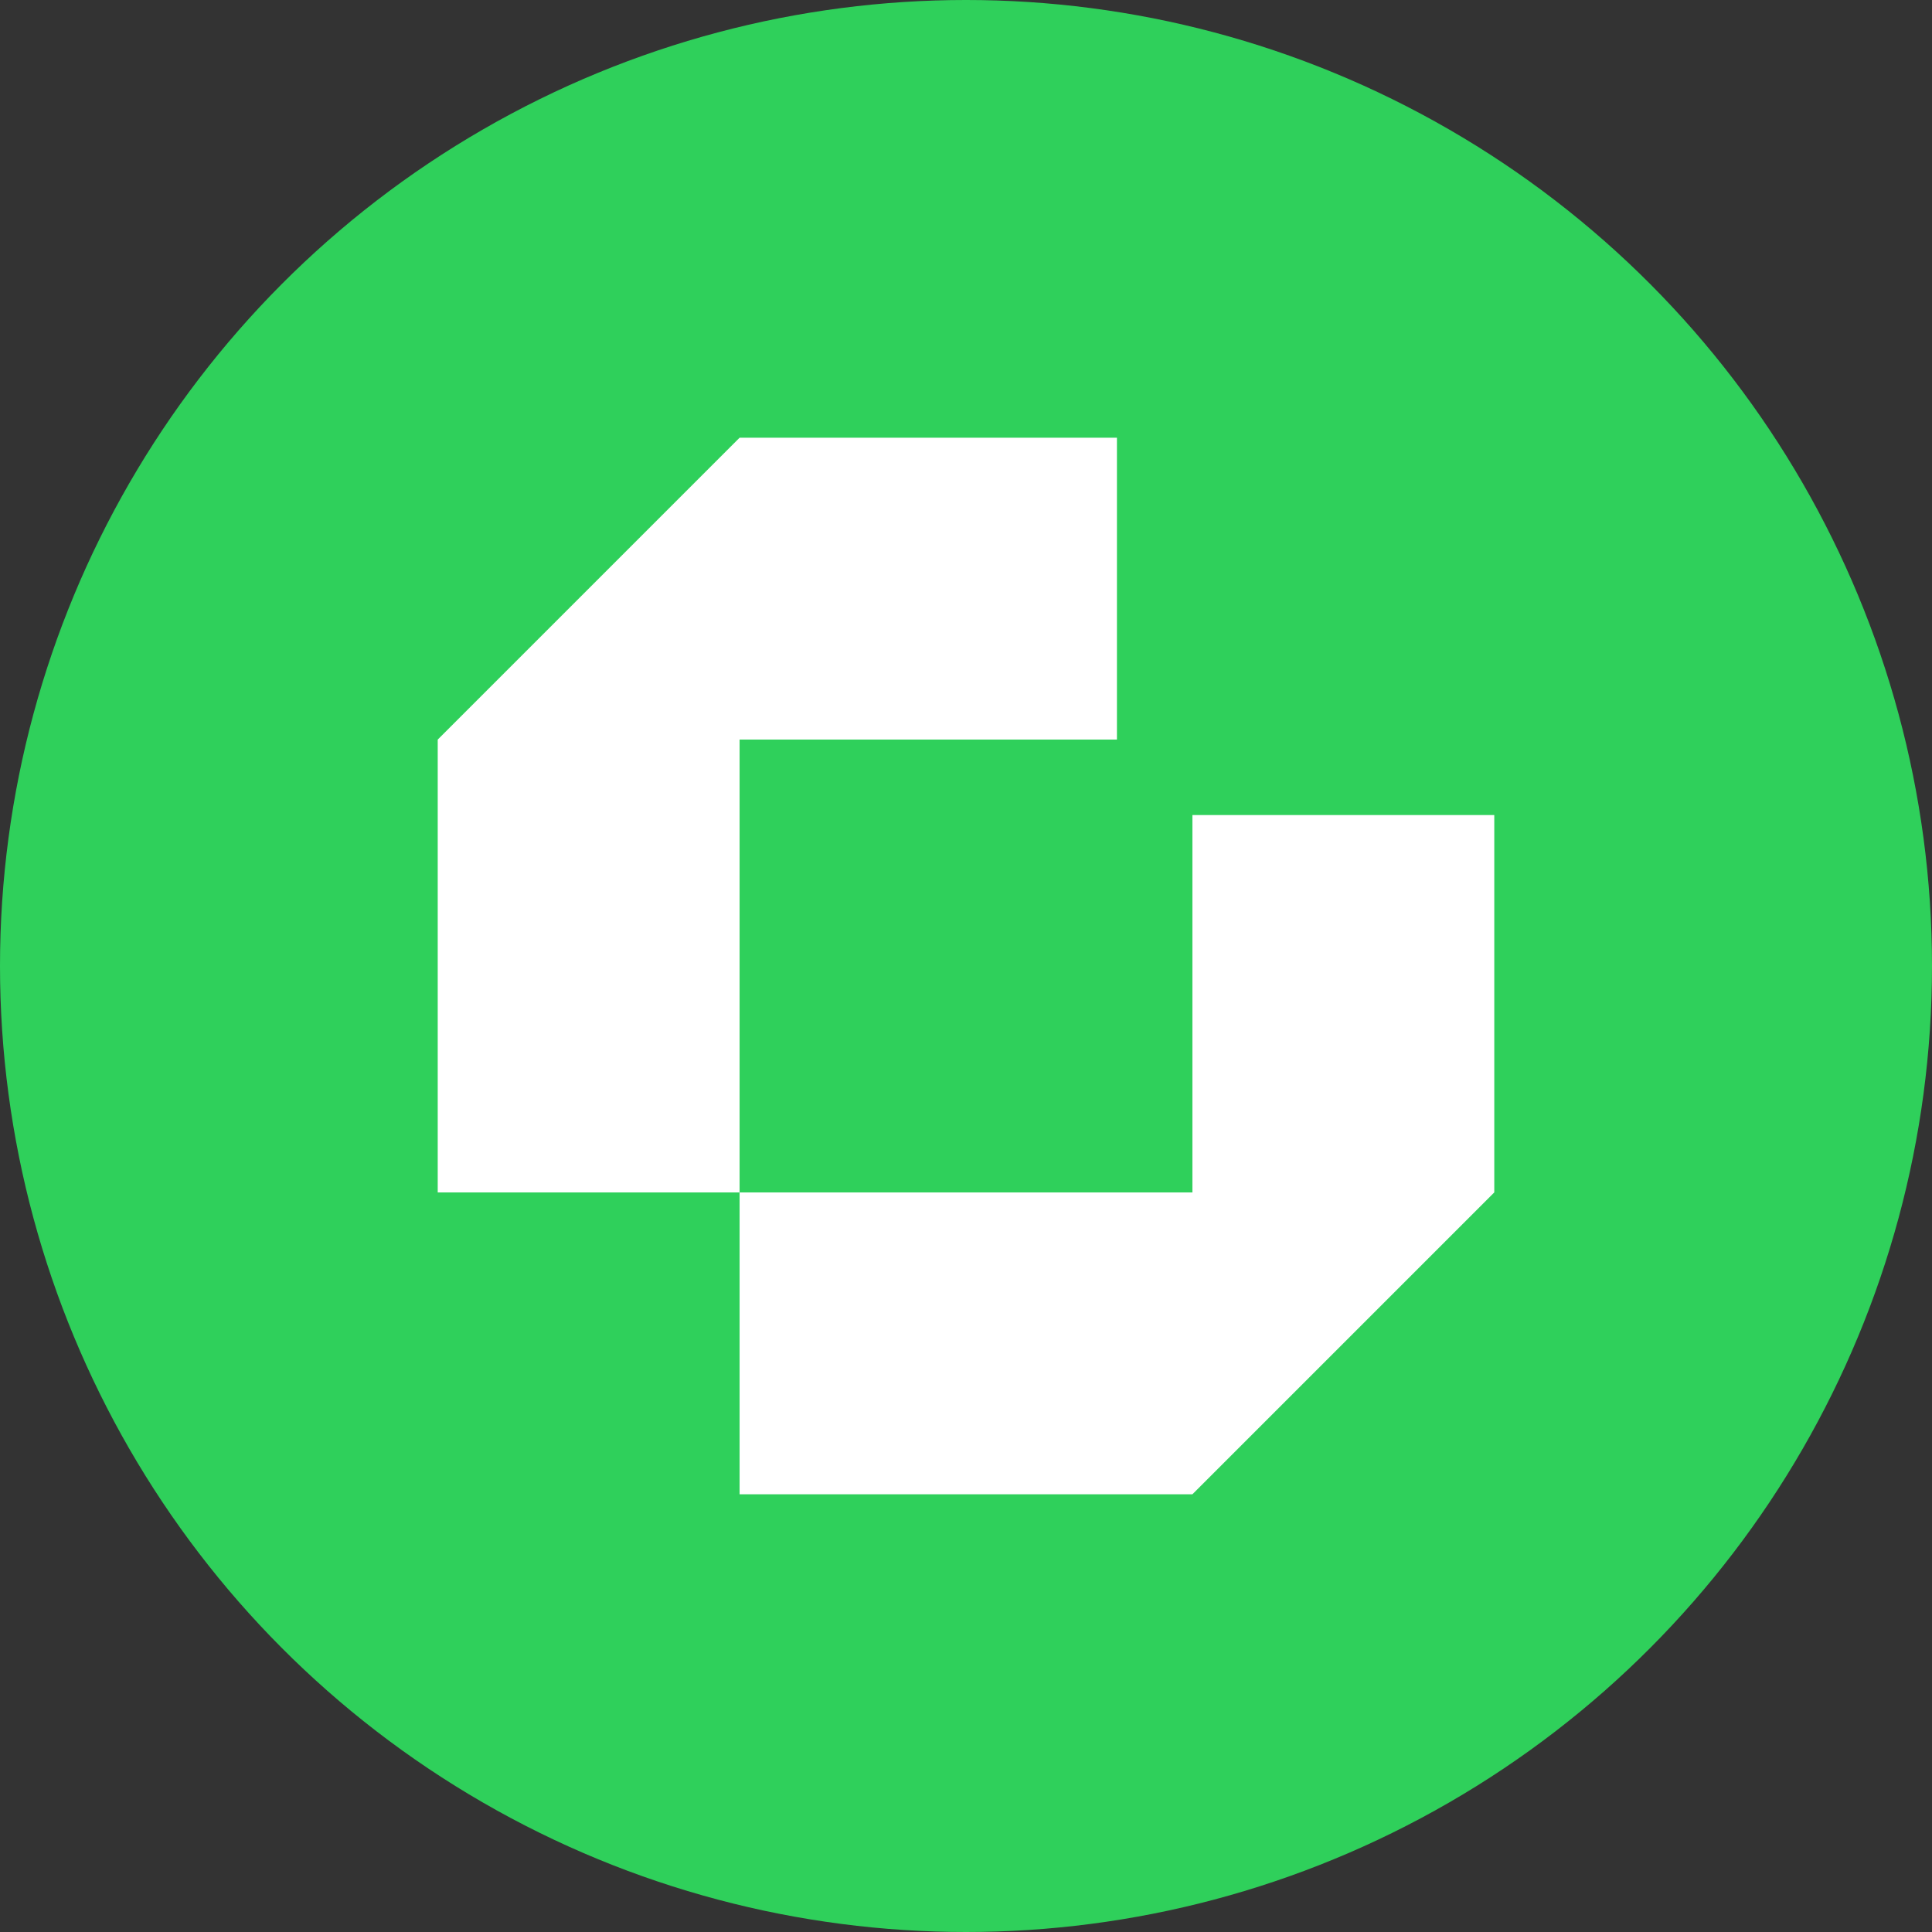
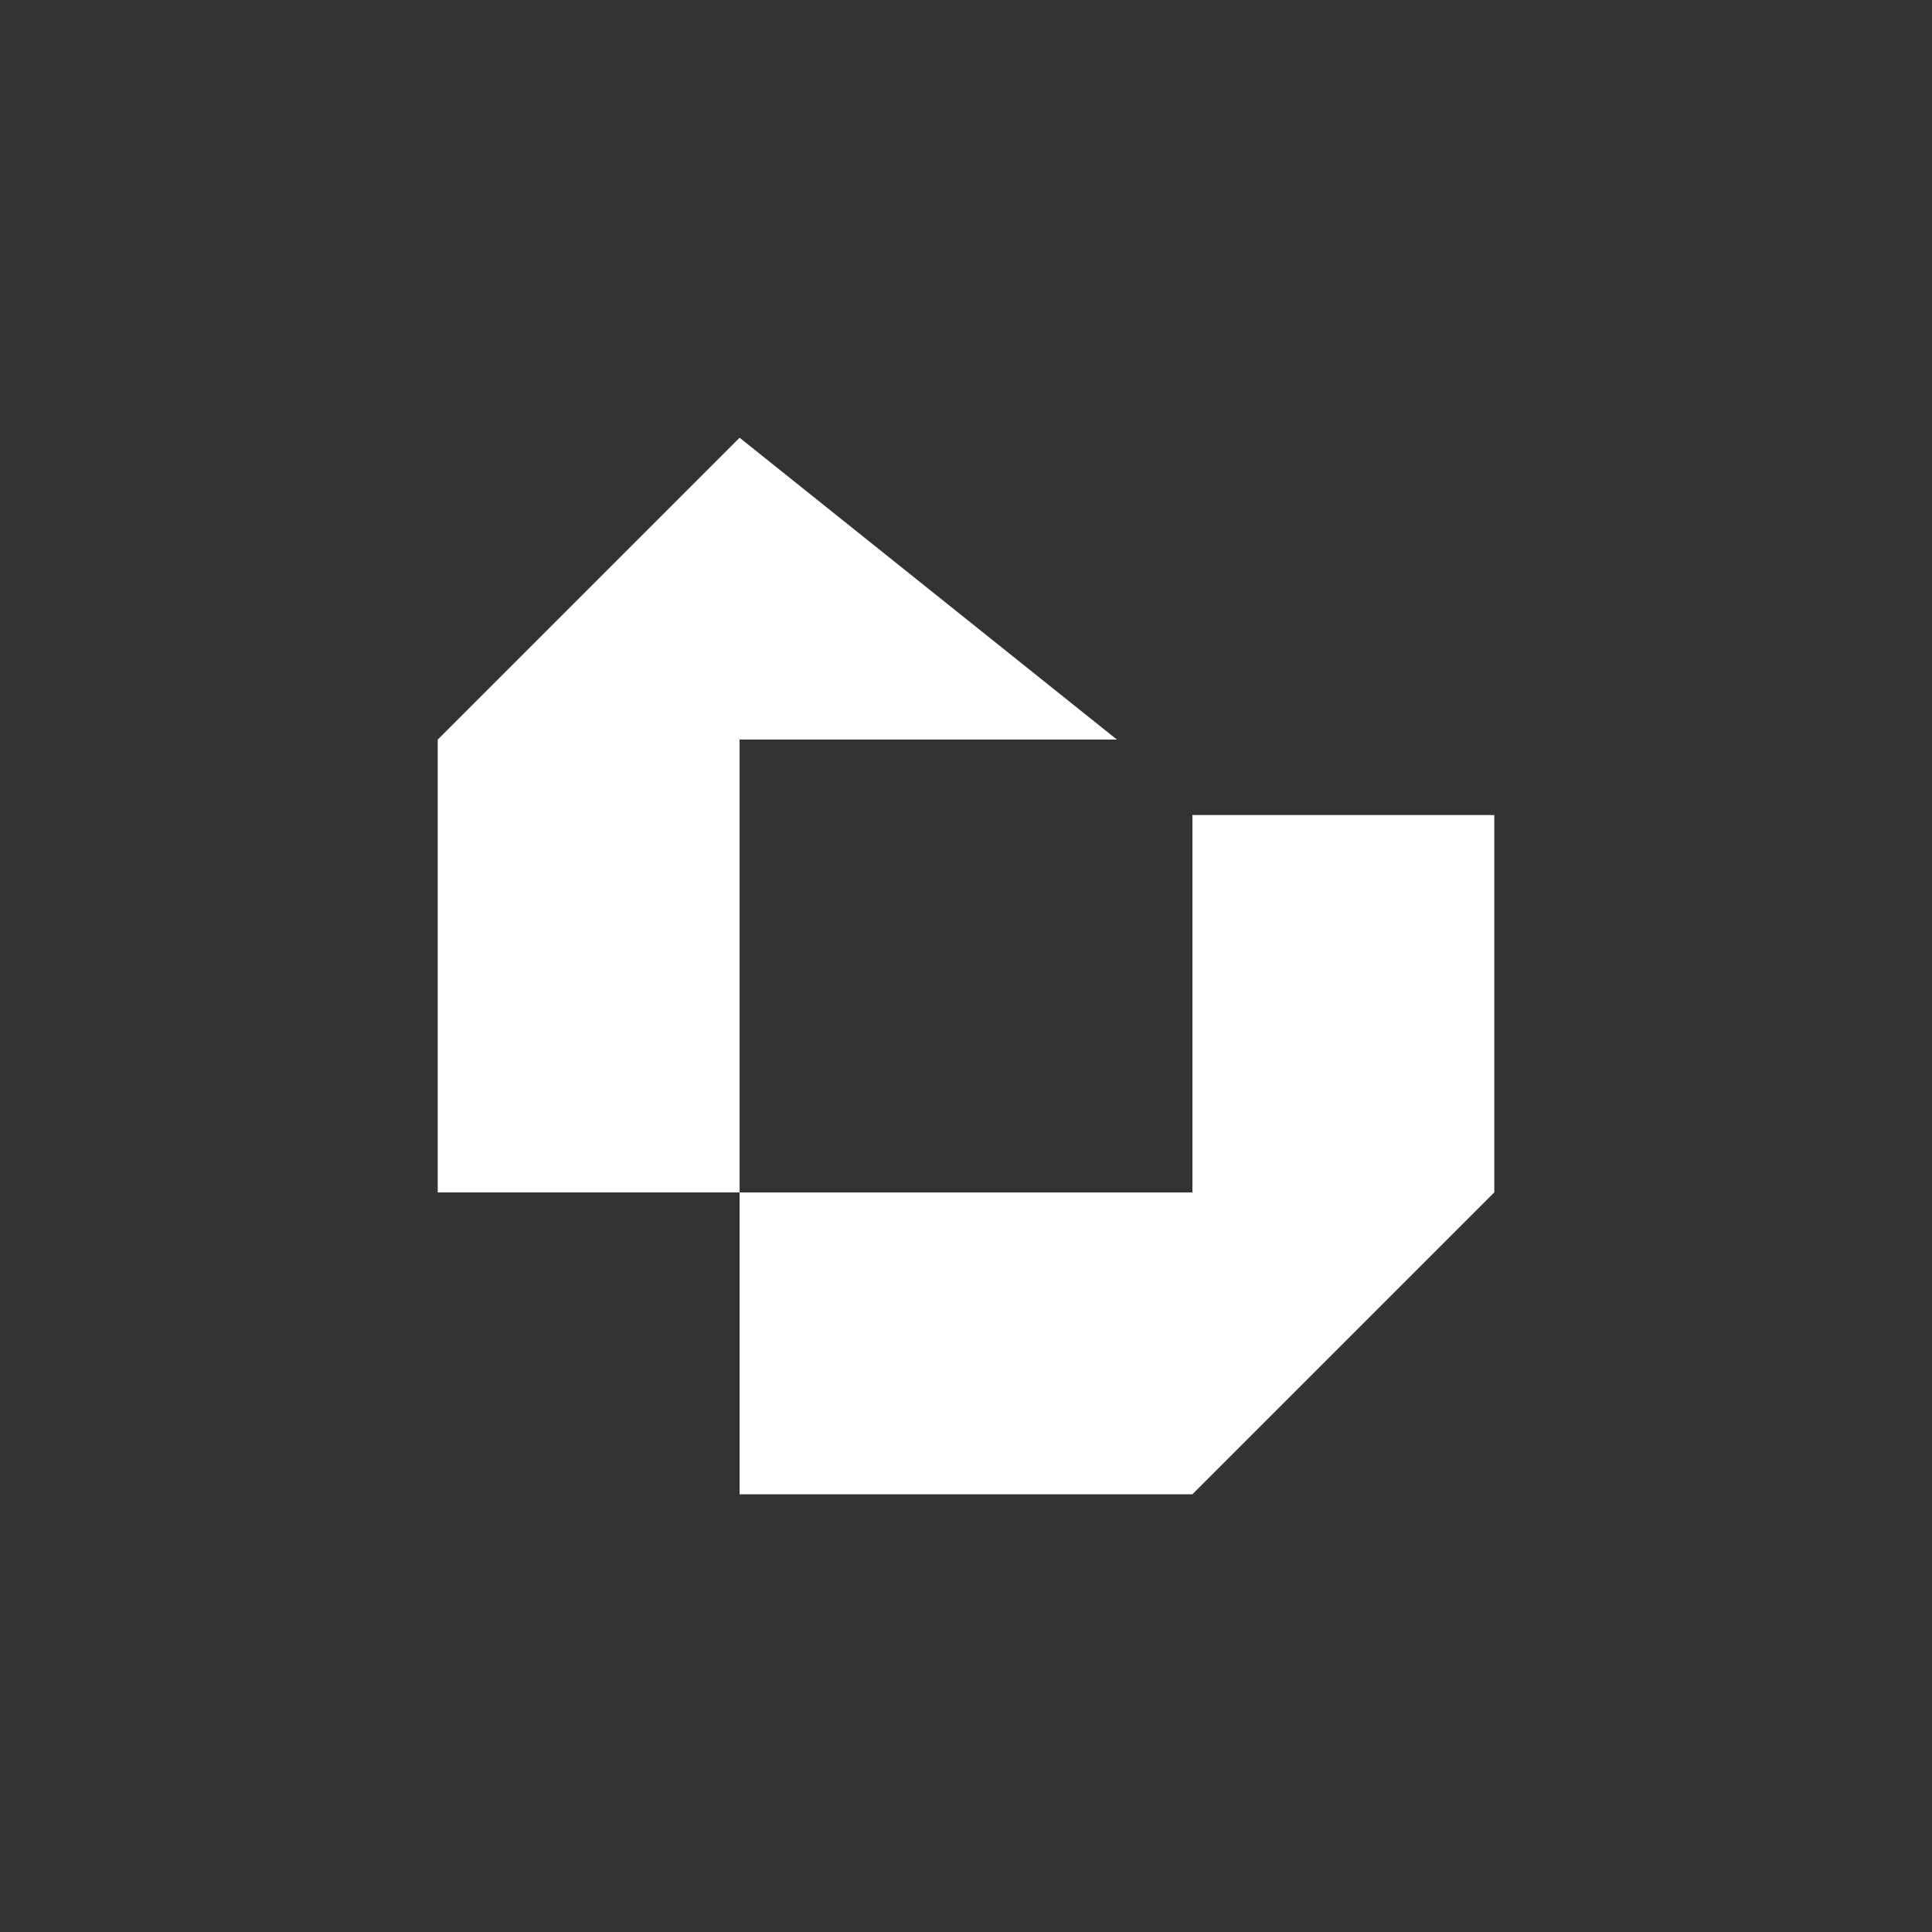
<svg xmlns="http://www.w3.org/2000/svg" fill="none" height="128" viewBox="0 0 128 128" width="128">
  <rect x="0" y="0" width="128" height="128" fill="#333333" stroke="none" />
-   <circle cx="64" cy="64" fill="#2fd05b" r="64" />
-   <path d="m49 29-20 20v30h20v20h30l20-20v-25h-20v25h-30v-30h25v-20z" fill="#fff" />
+   <path d="m49 29-20 20v30h20v20h30l20-20v-25h-20v25h-30v-30h25z" fill="#fff" />
</svg>